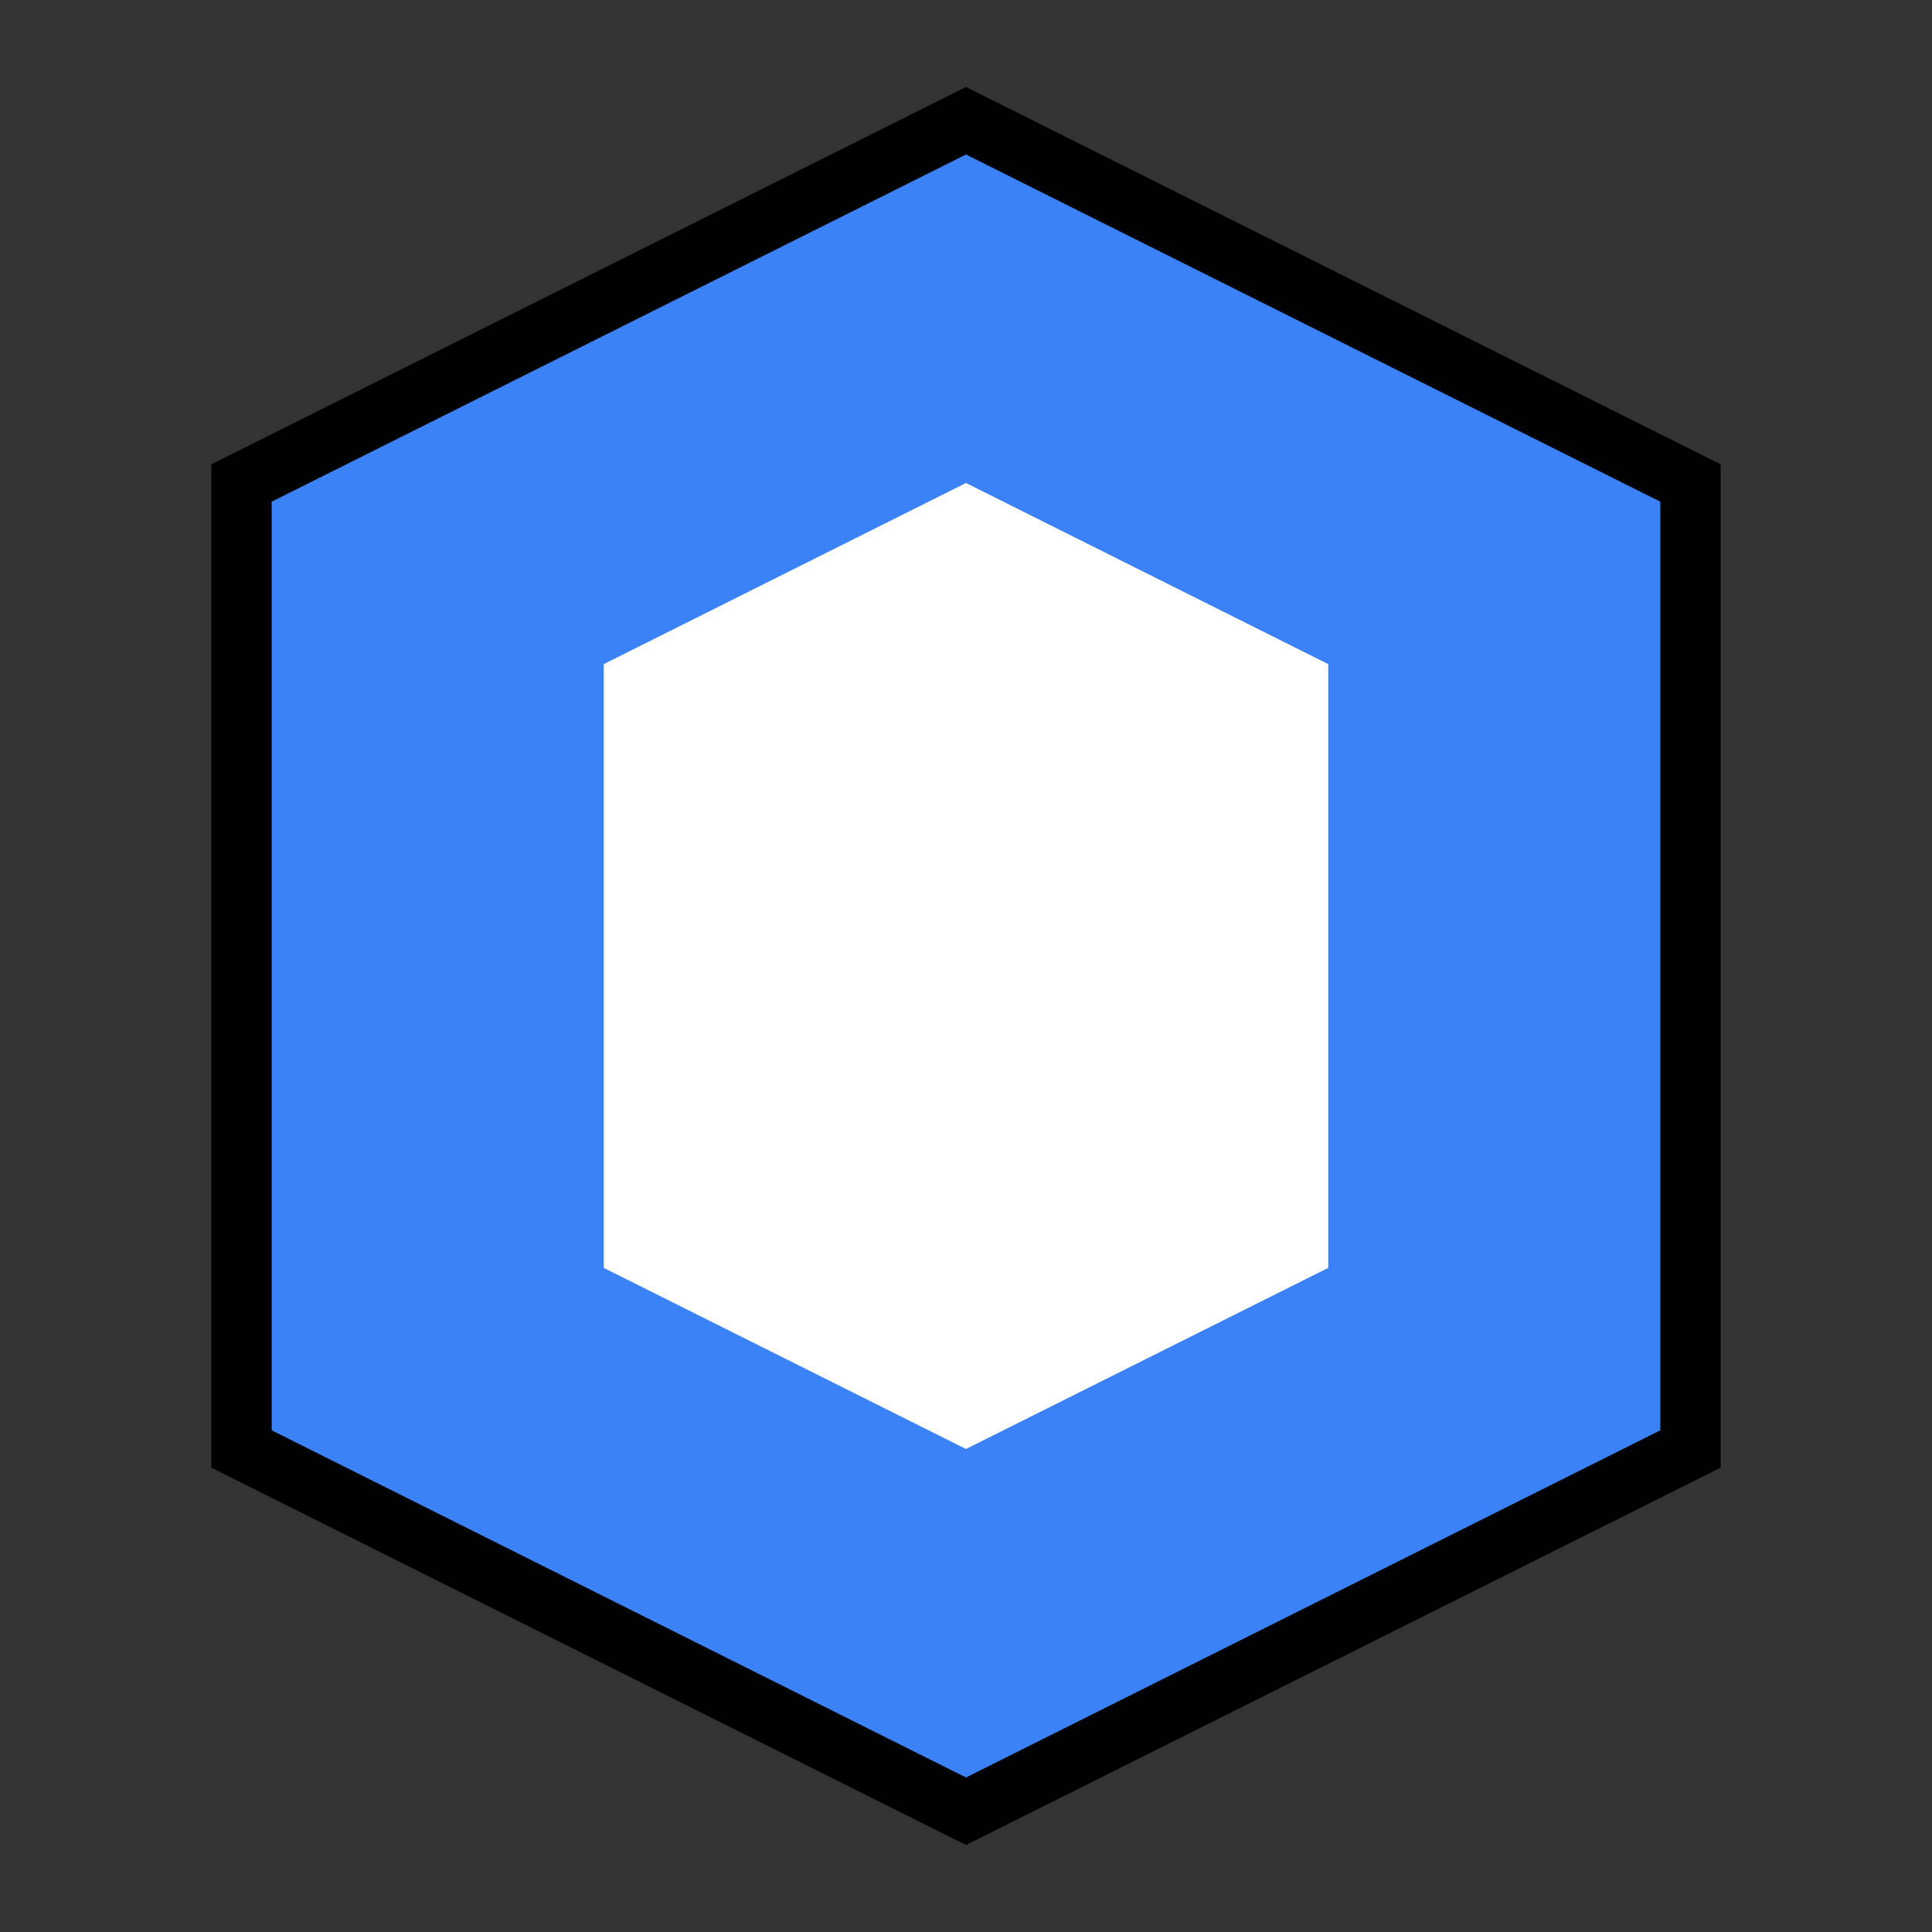
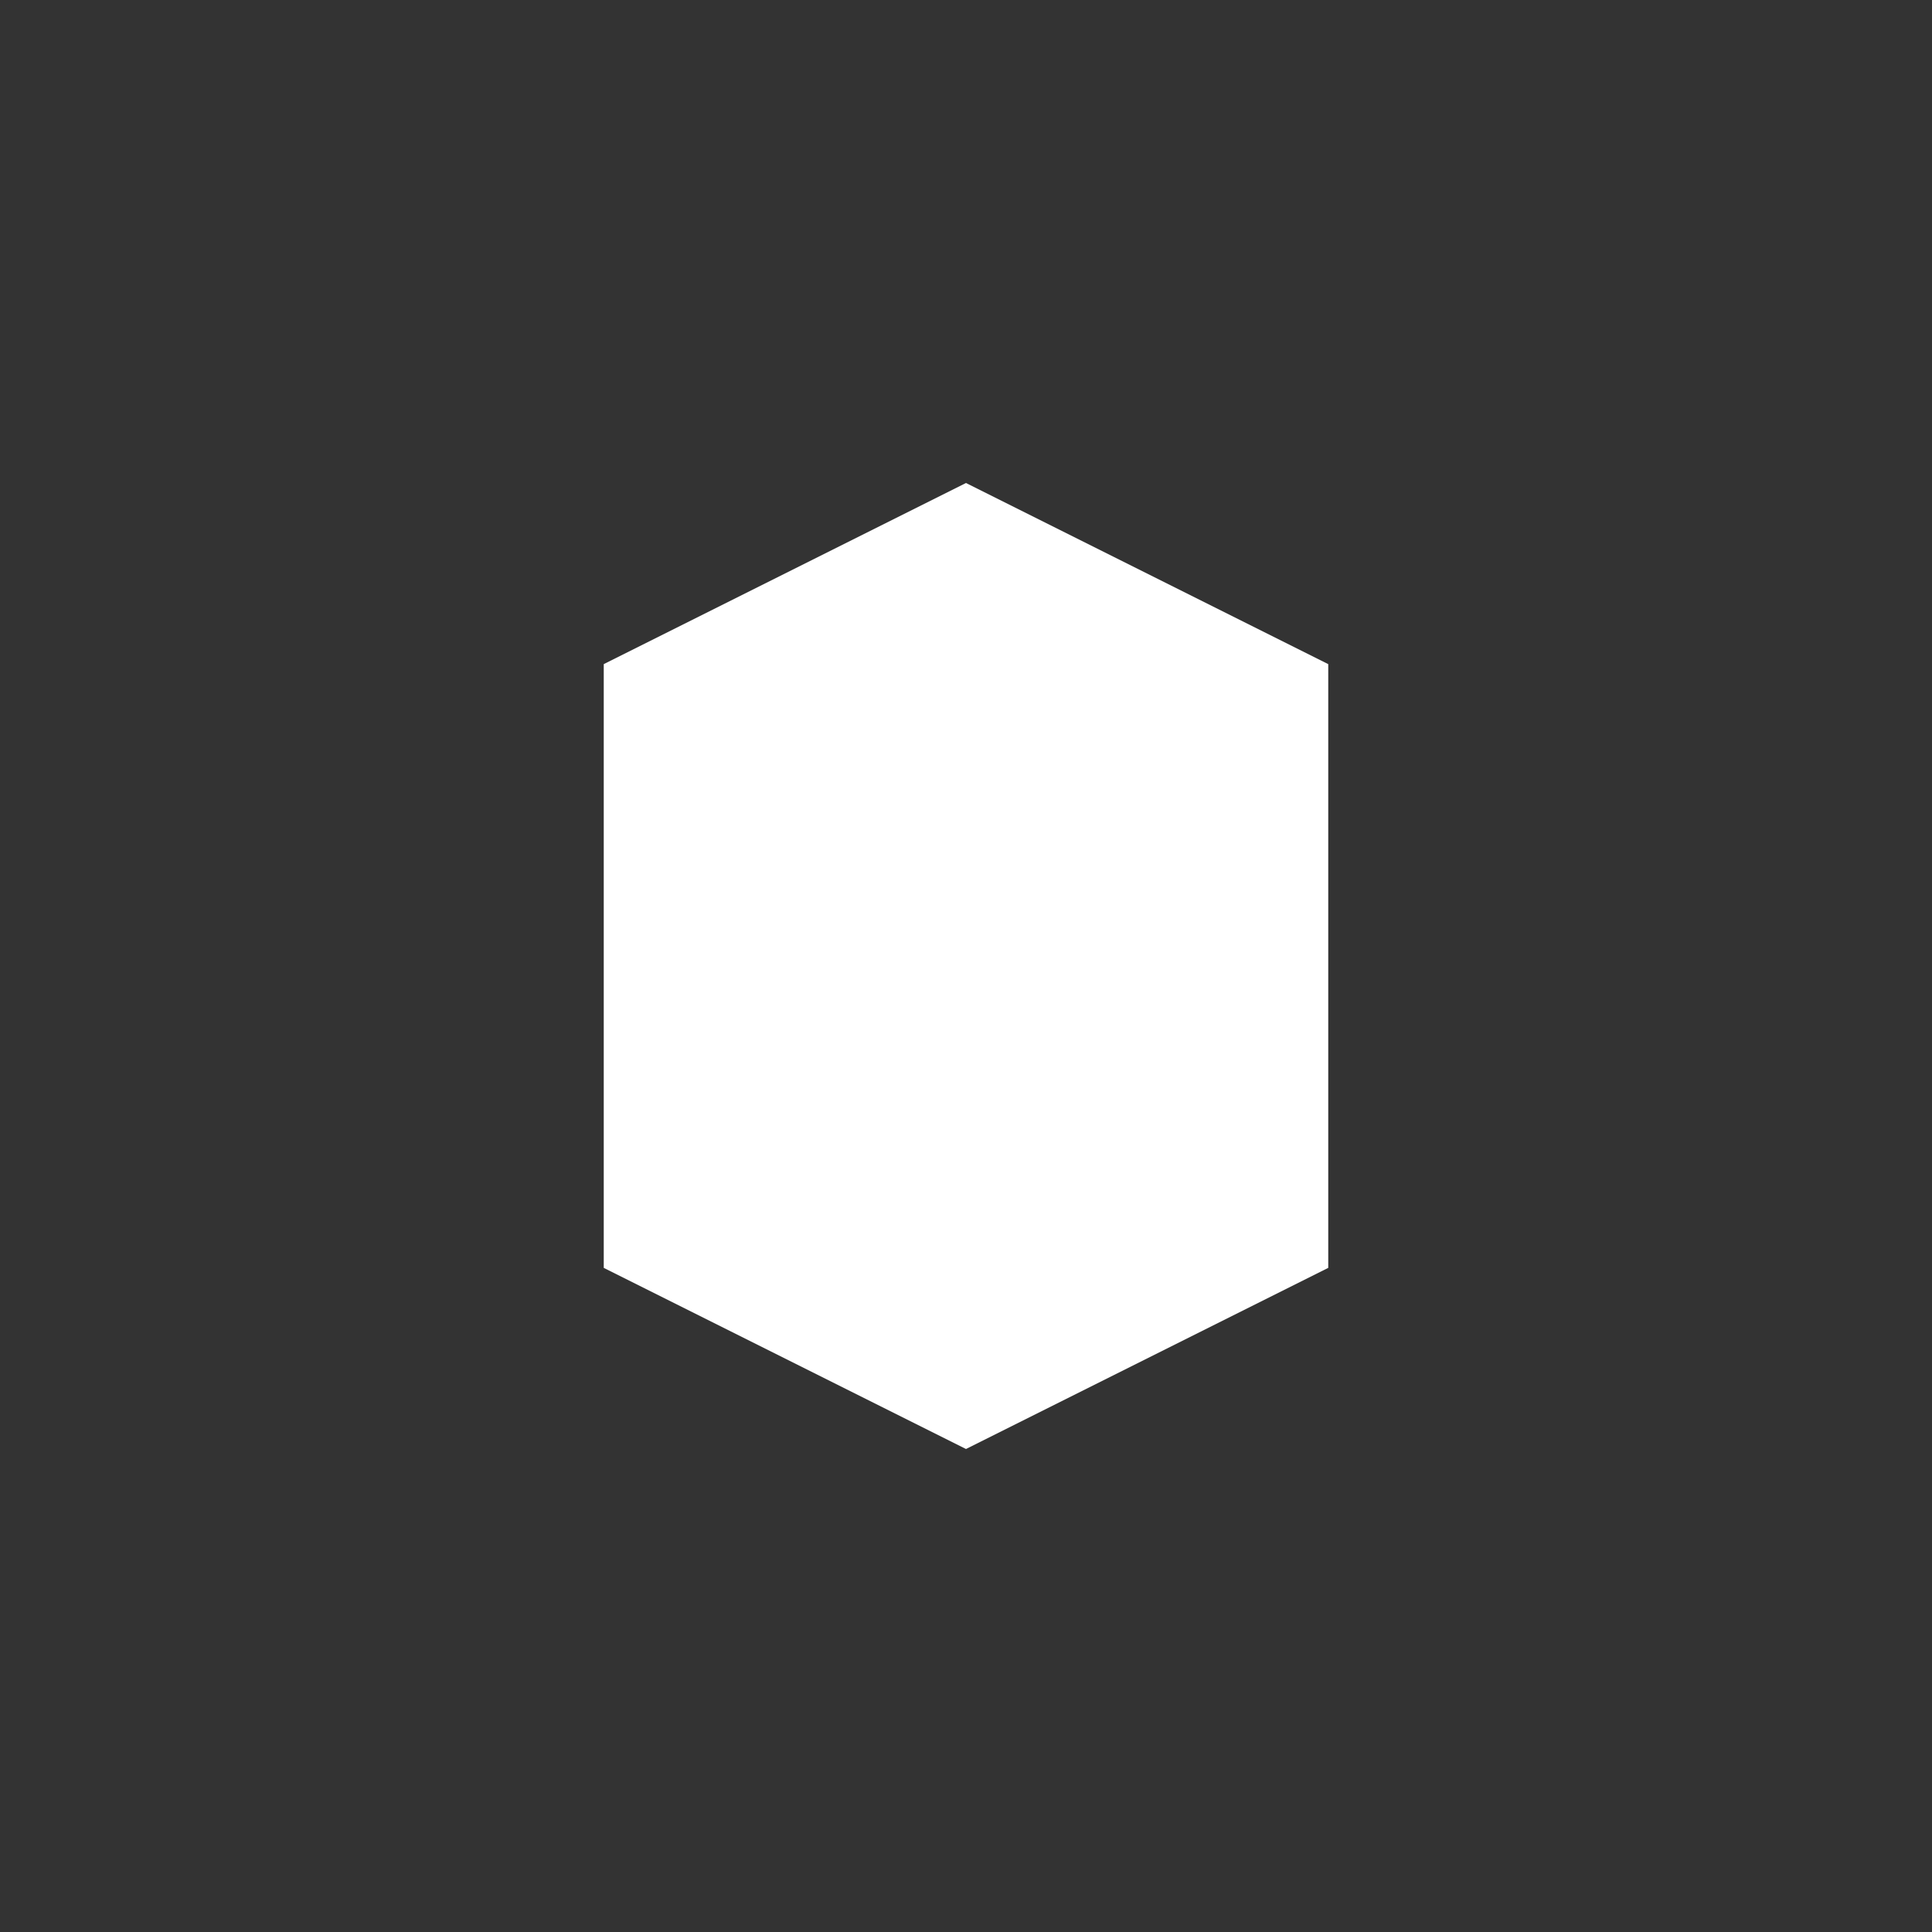
<svg xmlns="http://www.w3.org/2000/svg" viewBox="0 0 32 32" fill="none">
  <rect x="0" y="0" width="32" height="32" fill="#333333" stroke="none" />
-   <path d="M16 2L4 8V24L16 30L28 24V8L16 2Z" stroke="currentColor" strokeWidth="2" fill="#3B82F6" />
-   <path d="M16 8L10 11V21L16 24L22 21V11L16 8Z" fill="white" />
-   <circle cx="16" cy="16" r="3" fill="white" />
+   <path d="M16 8L10 11V21L16 24L22 21V11L16 8" fill="white" />
</svg>